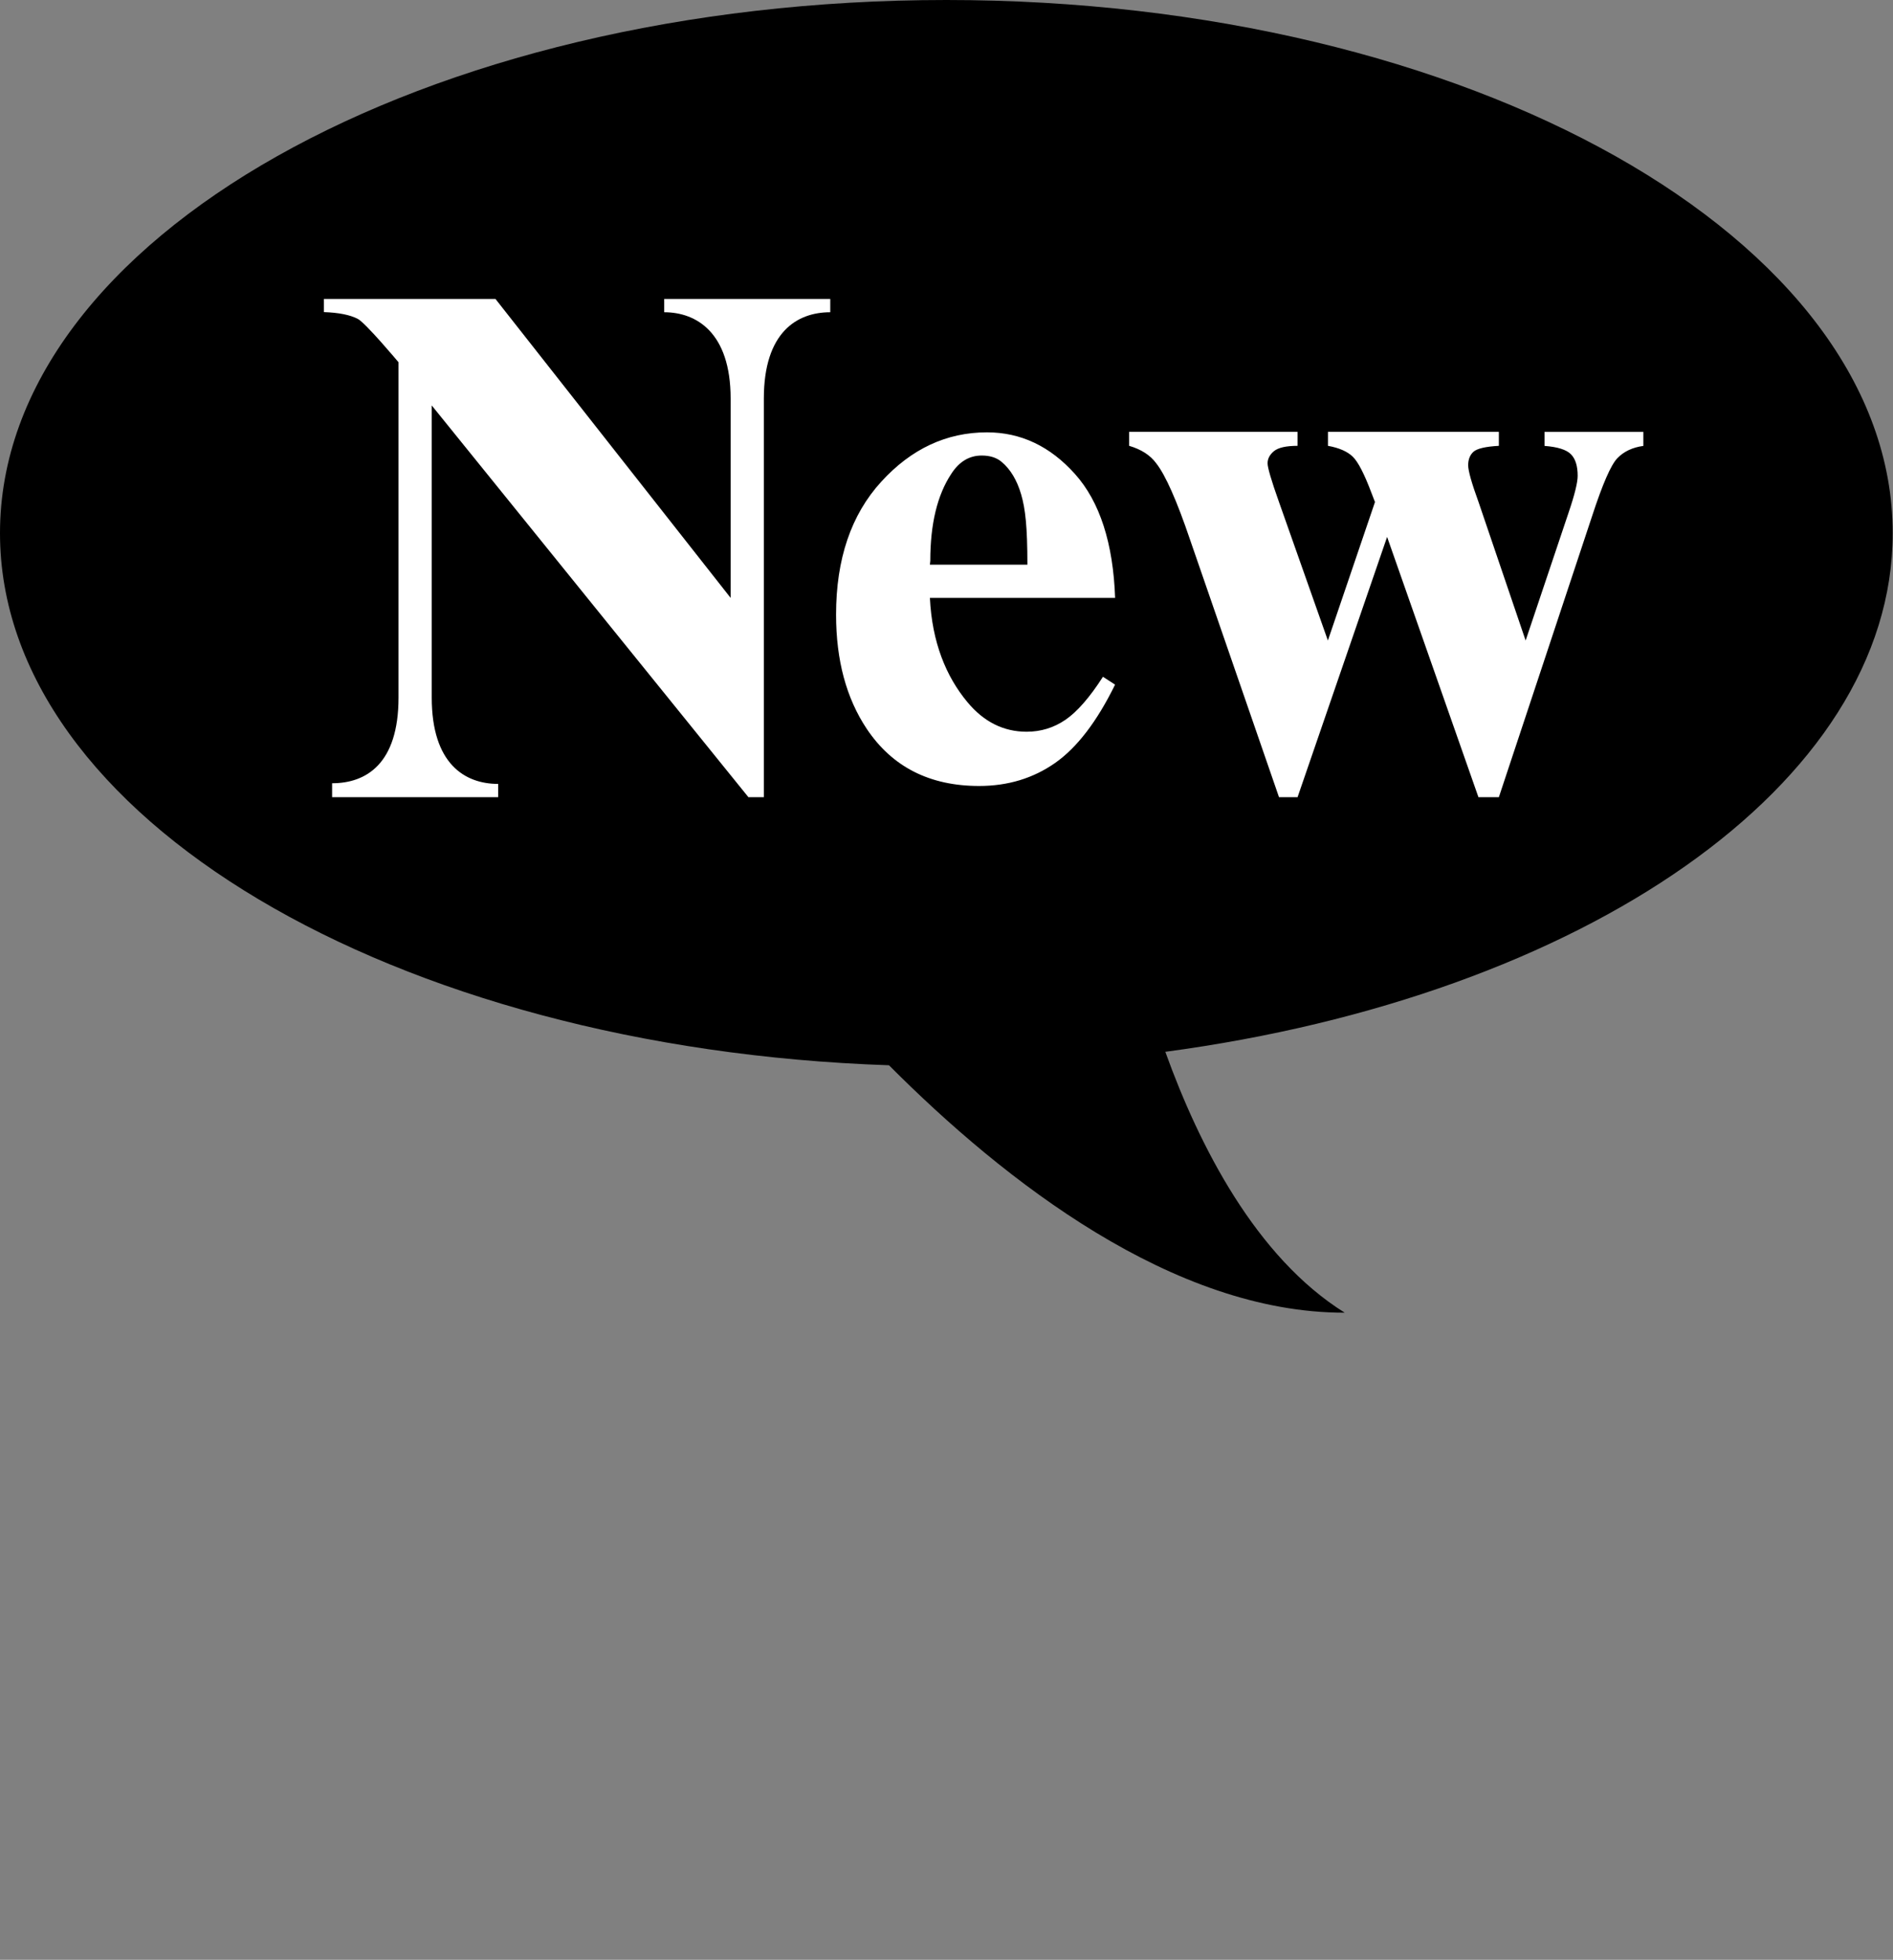
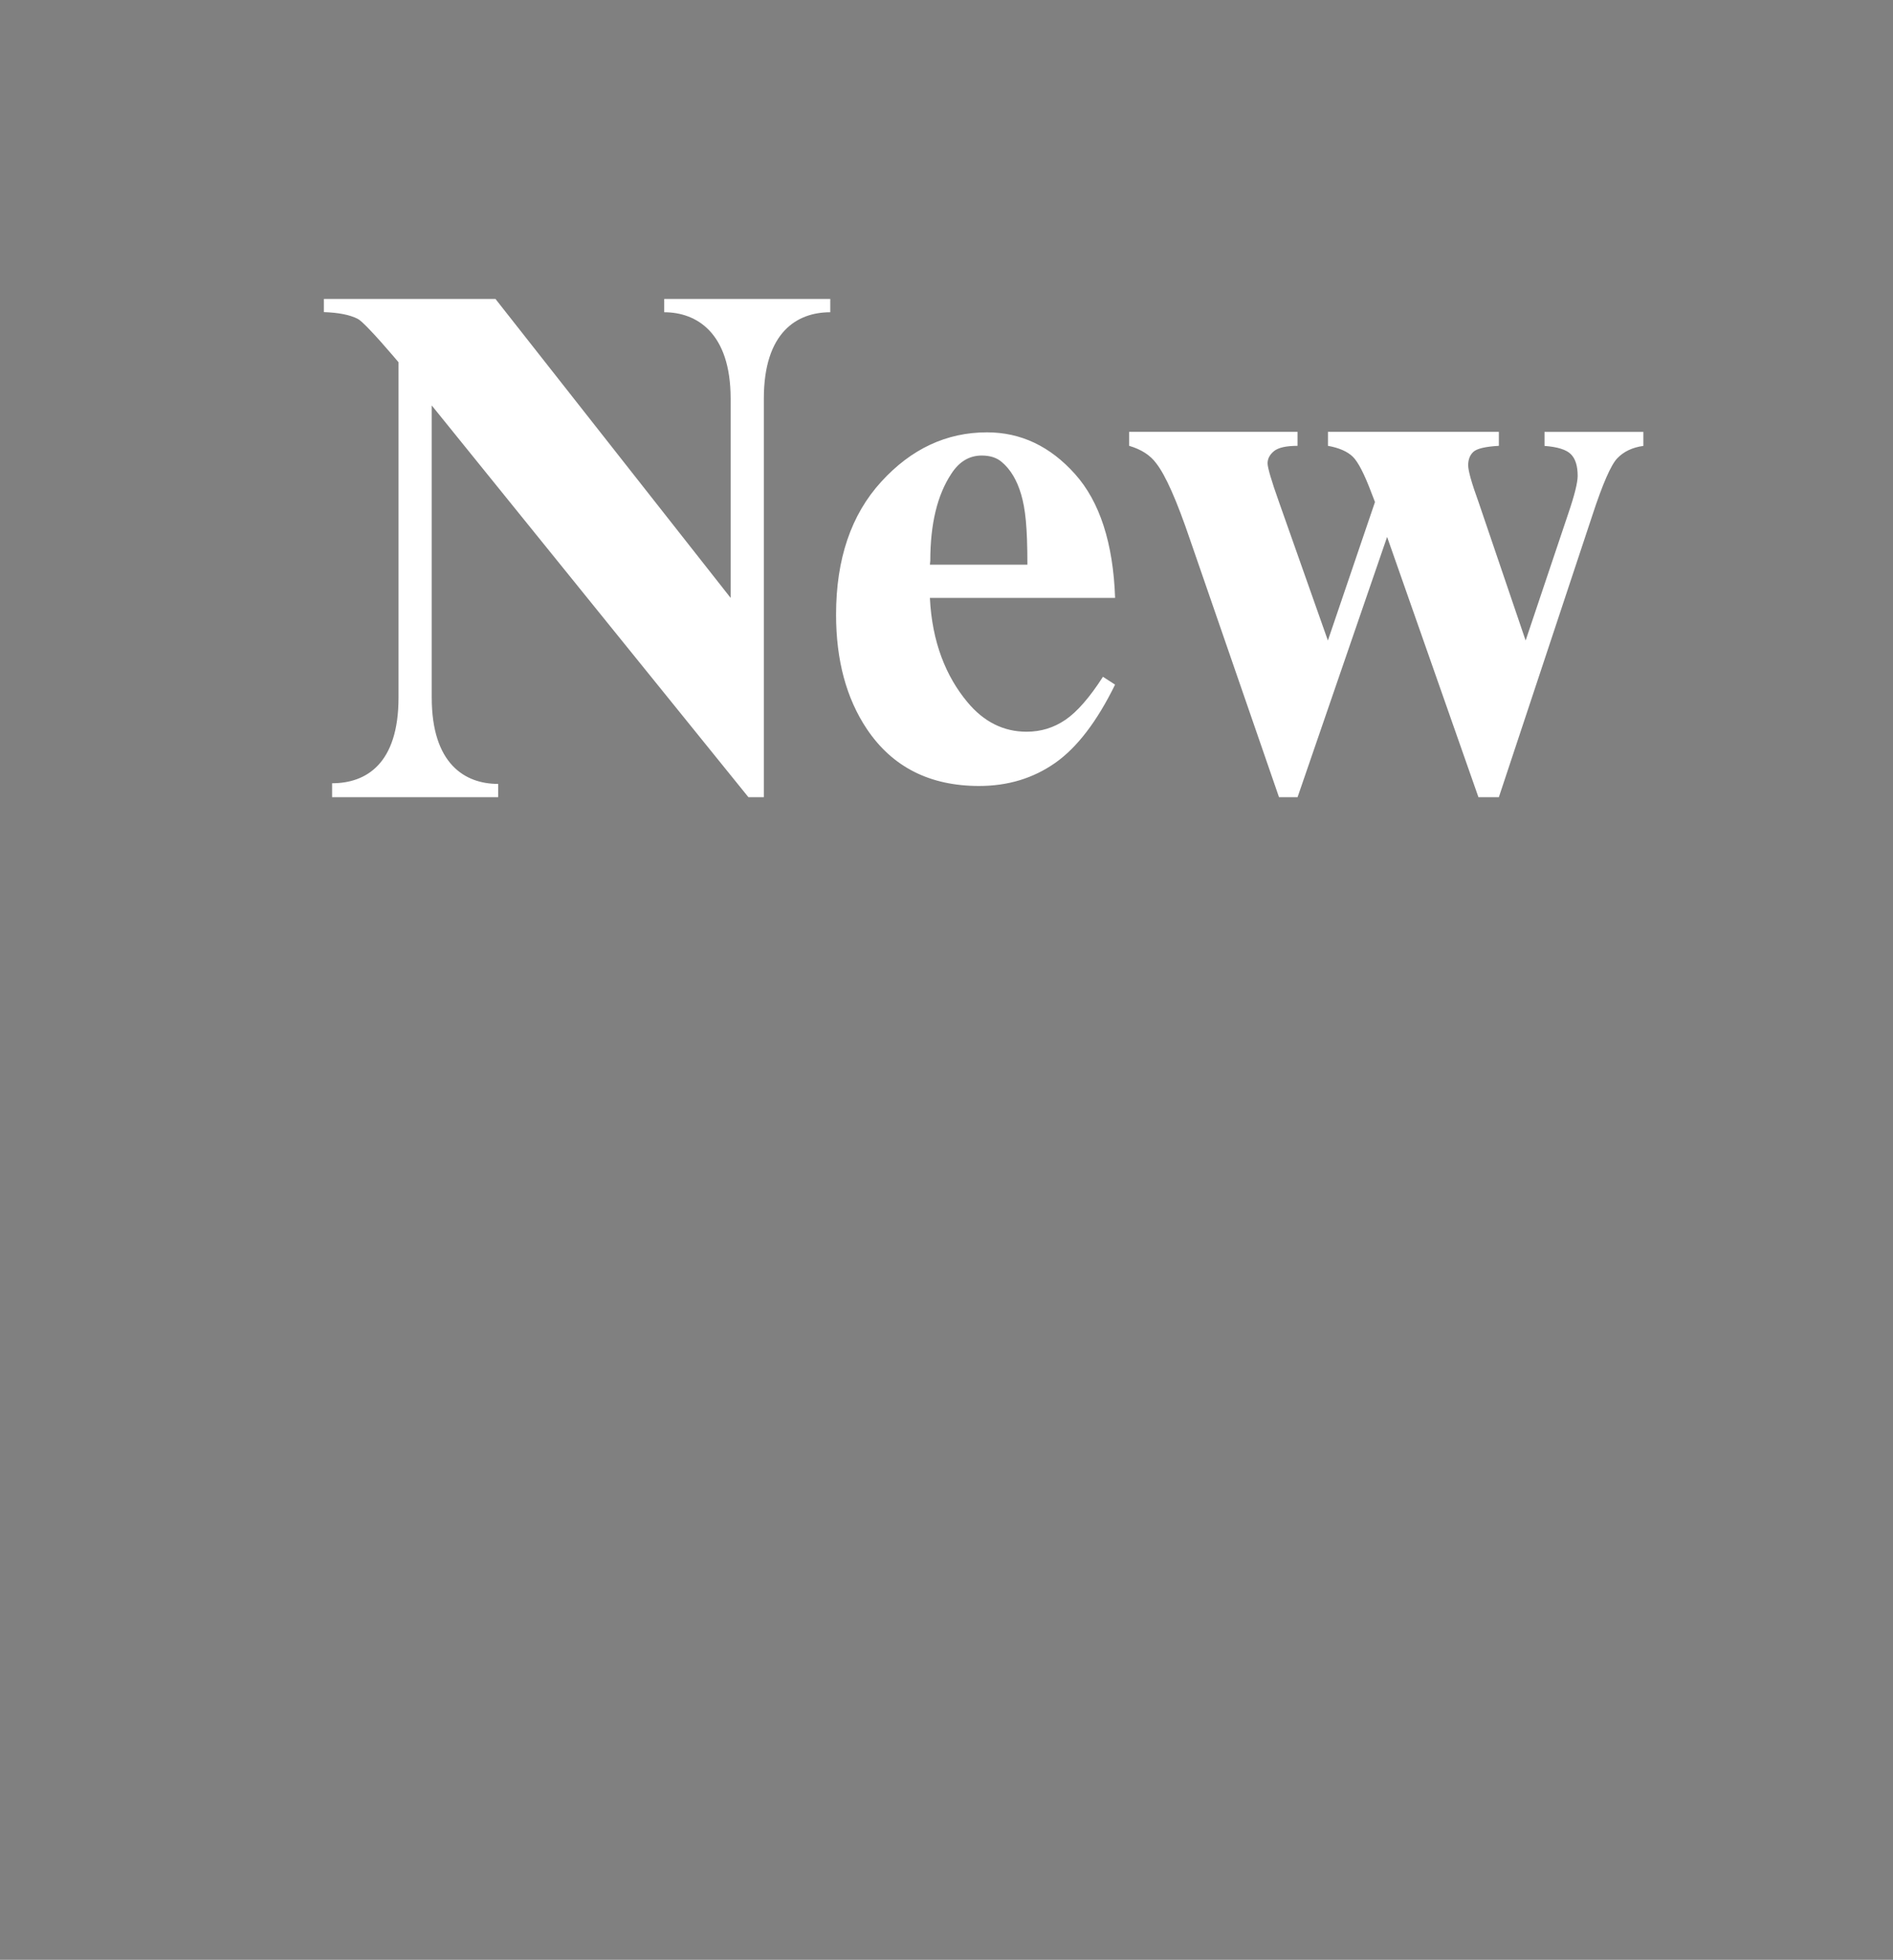
<svg xmlns="http://www.w3.org/2000/svg" version="1.1" id="" x="0px" y="0px" width="57px" height="59px" viewBox="0 0 57 59" enable-background="new 0 0 57 59" xml:space="preserve">
  <rect x="0" y="0" width="57" height="59" fill="#808080" stroke="none" />
-   <path d="M0,16.051C0,7.186,12.758,0,28.495,0s28.496,7.186,28.496,16.051c0,7.585-9.345,13.936-21.902,15.614  c1.022,2.838,2.728,6.185,5.402,7.854c-5.154,0.008-10.238-3.951-13.723-7.449C11.835,31.566,0,24.588,0,16.051z" />
  <path fill="#FFFFFF" d="M14.919,9L22,18c0,0,0-4,0-6s-1.042-2.6-2-2.6V9h5v0.4c-1,0-2,0.6-2,2.6s0,12,0,12h-0.464L13,12.206  c0,0,0,6.794,0,8.794s1,2.6,2,2.6V24h-5v-0.42c1.021,0,2-0.58,2-2.58s0-10.094,0-10.094S11.009,9.722,10.773,9.6  s-0.577-0.189-1.021-0.204V9H14.919z M33.577,18H28c0.064,1.332,0.485,2.364,1.129,3.137c0.494,0.595,1.089,0.892,1.783,0.892  c0.43,0,0.82-0.12,1.171-0.36c0.351-0.24,0.728-0.671,1.128-1.294l0.365,0.236c-0.544,1.11-1.146,1.896-1.805,2.358  c-0.66,0.462-1.422,0.693-2.289,0.693c-1.488,0-2.616-0.573-3.383-1.719c-0.616-0.924-0.924-2.069-0.924-3.438  c0-1.676,0.453-3.009,1.359-4.001c0.905-0.992,1.967-1.488,3.185-1.488c1.018,0,1.899,0.417,2.647,1.251  C33.117,15.102,33.52,16.36,33.577,18z M30.936,17c0-1.153-0.063-1.685-0.188-2.115c-0.126-0.43-0.321-0.755-0.586-0.978  c-0.15-0.129-0.351-0.193-0.603-0.193c-0.371,0-0.677,0.183-0.913,0.548c-0.423,0.638-0.634,1.511-0.634,2.621L28,17H30.936z   M44.517,23.999l-2.75-7.835l-2.696,7.835h-0.559l-2.676-7.744c-0.4-1.18-0.74-1.949-1.021-2.307  c-0.179-0.244-0.45-0.419-0.815-0.526V13h5.07v0.422c-0.345,0-0.58,0.054-0.71,0.16c-0.129,0.107-0.192,0.229-0.192,0.366  c0,0.129,0.113,0.518,0.344,1.166l1.472,4.169l1.418-4.169l-0.106-0.275c-0.215-0.571-0.402-0.935-0.564-1.091  c-0.16-0.155-0.408-0.265-0.746-0.326V13h5.146v0.422c-0.401,0.022-0.655,0.082-0.764,0.178c-0.106,0.096-0.16,0.231-0.16,0.406  c0,0.167,0.104,0.537,0.312,1.108l1.418,4.169l1.289-3.837c0.187-0.549,0.278-0.921,0.278-1.12c0-0.297-0.067-0.514-0.203-0.651  c-0.137-0.138-0.401-0.221-0.795-0.251v-0.422h2.976v0.422c-0.329,0.045-0.591,0.17-0.784,0.371  c-0.193,0.202-0.443,0.775-0.752,1.719L45.132,24L44.517,23.999L44.517,23.999z" />
</svg>